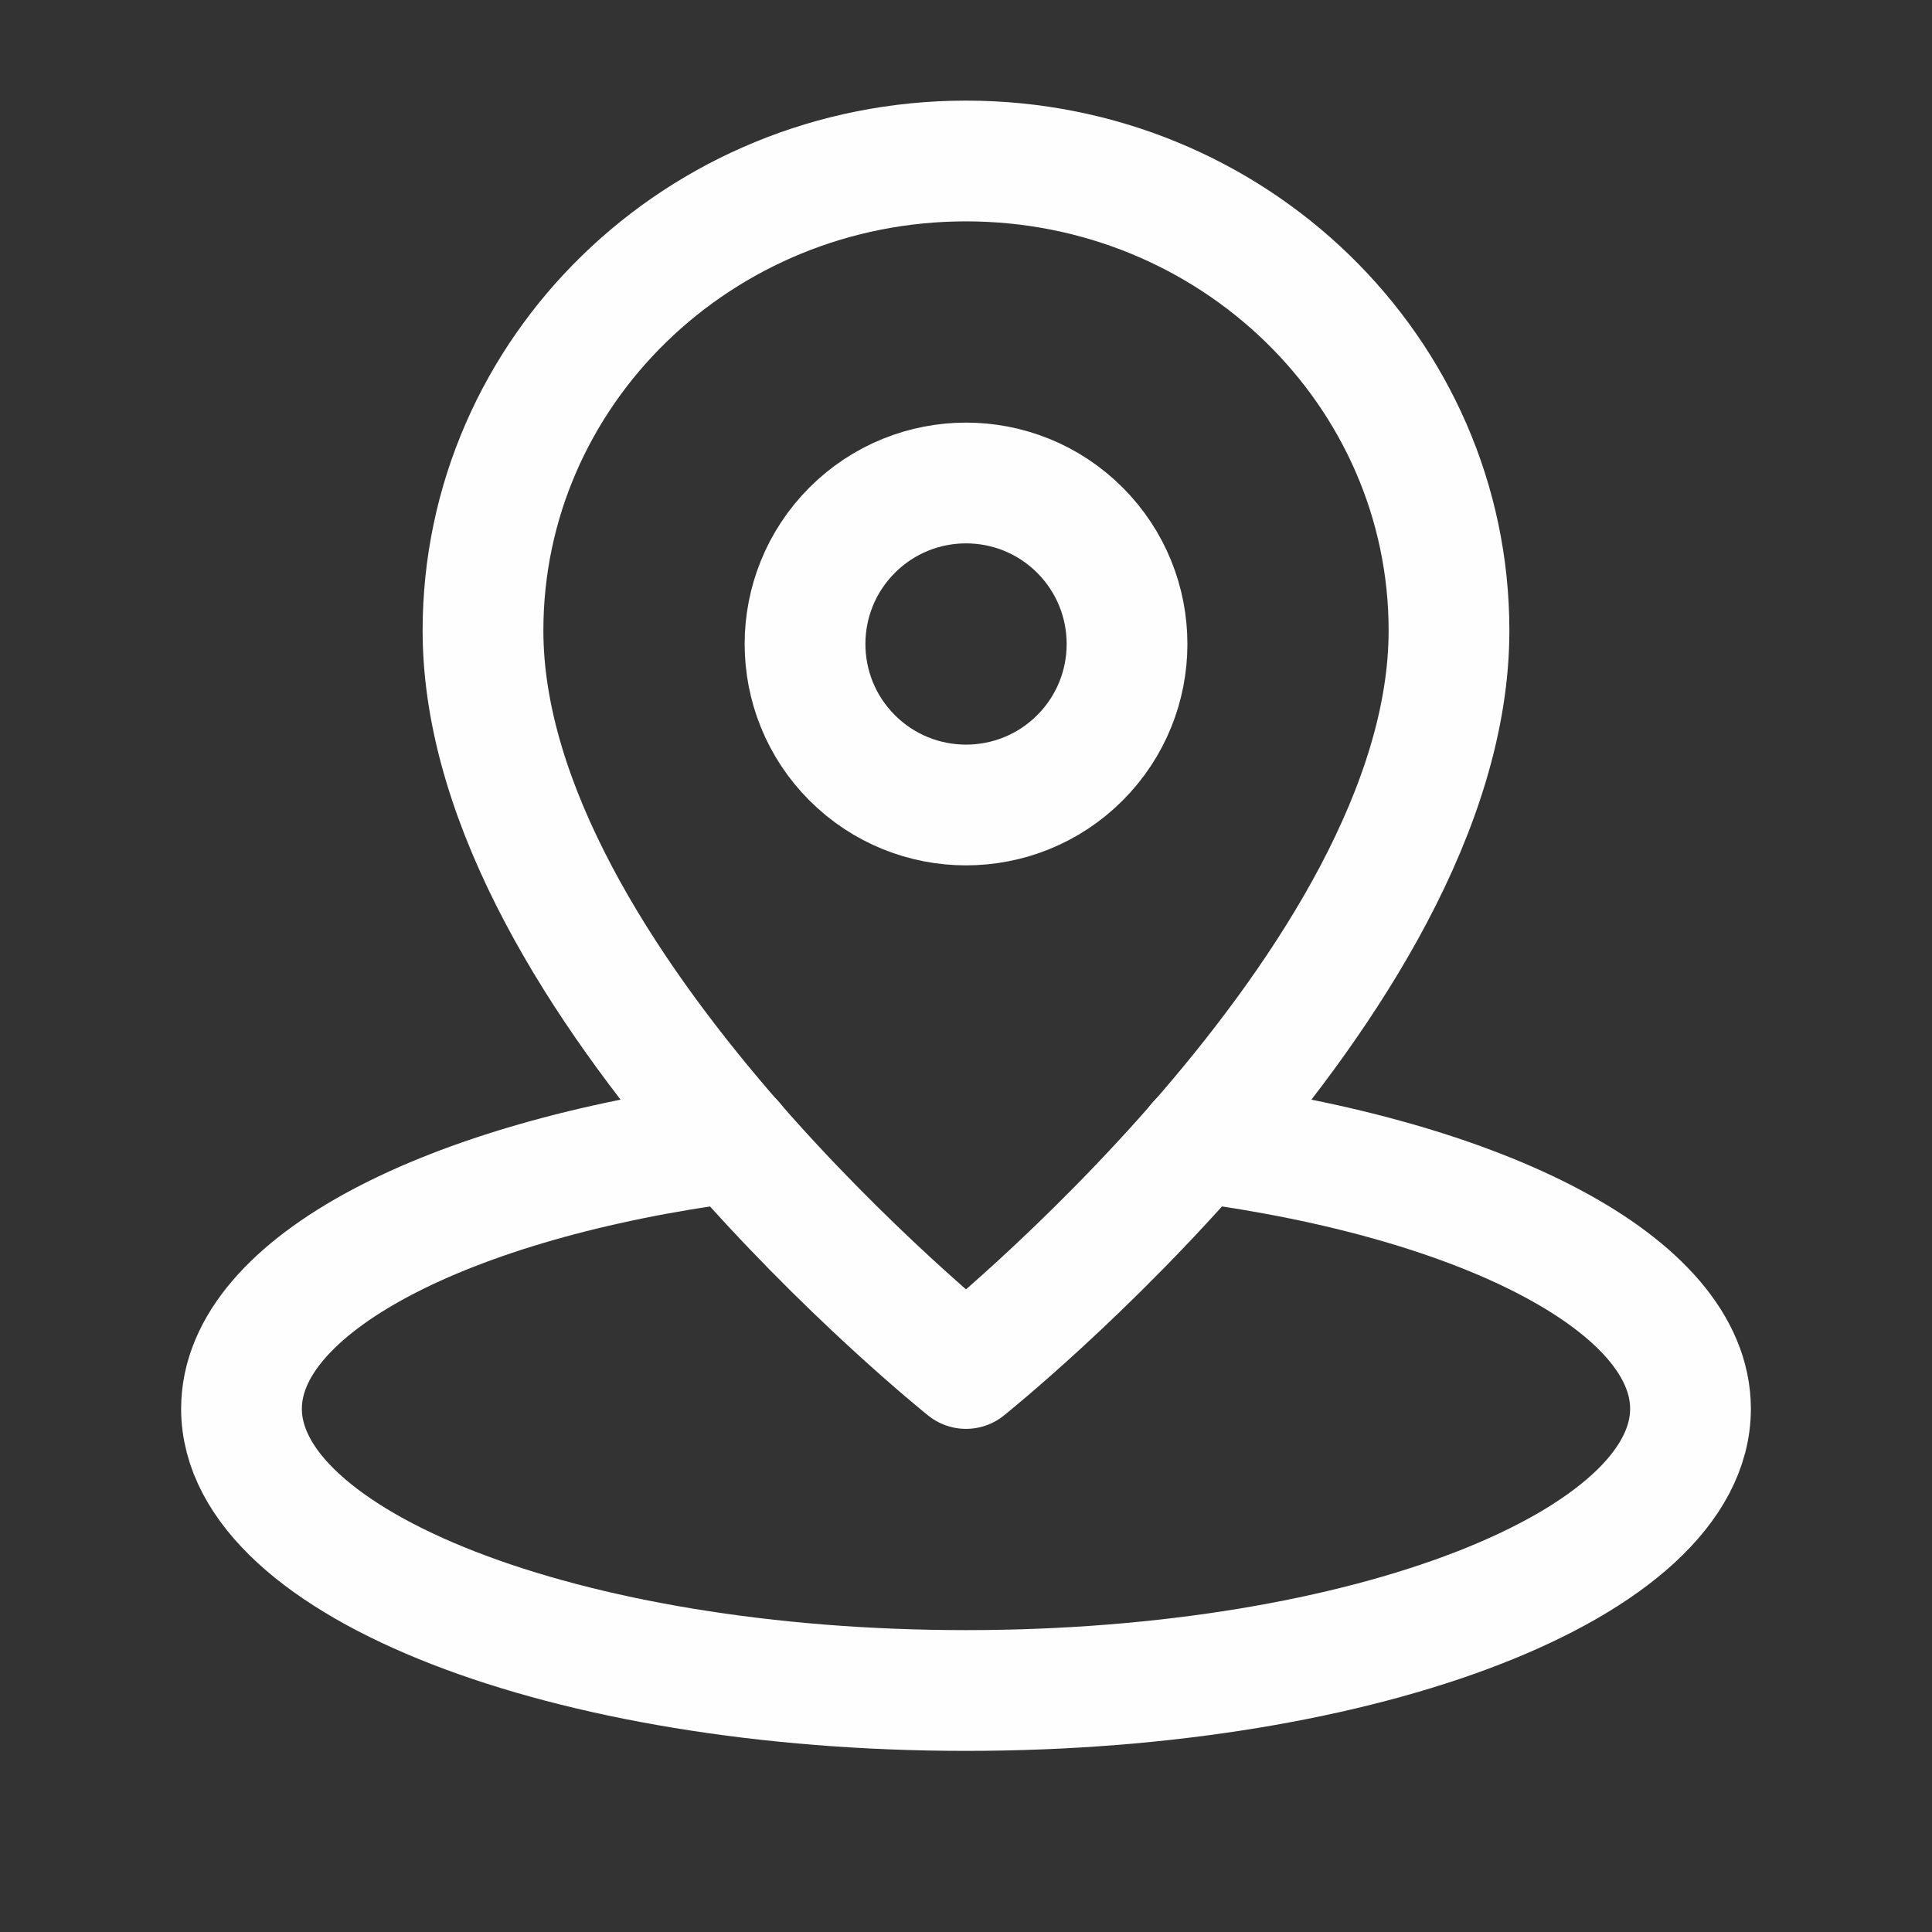
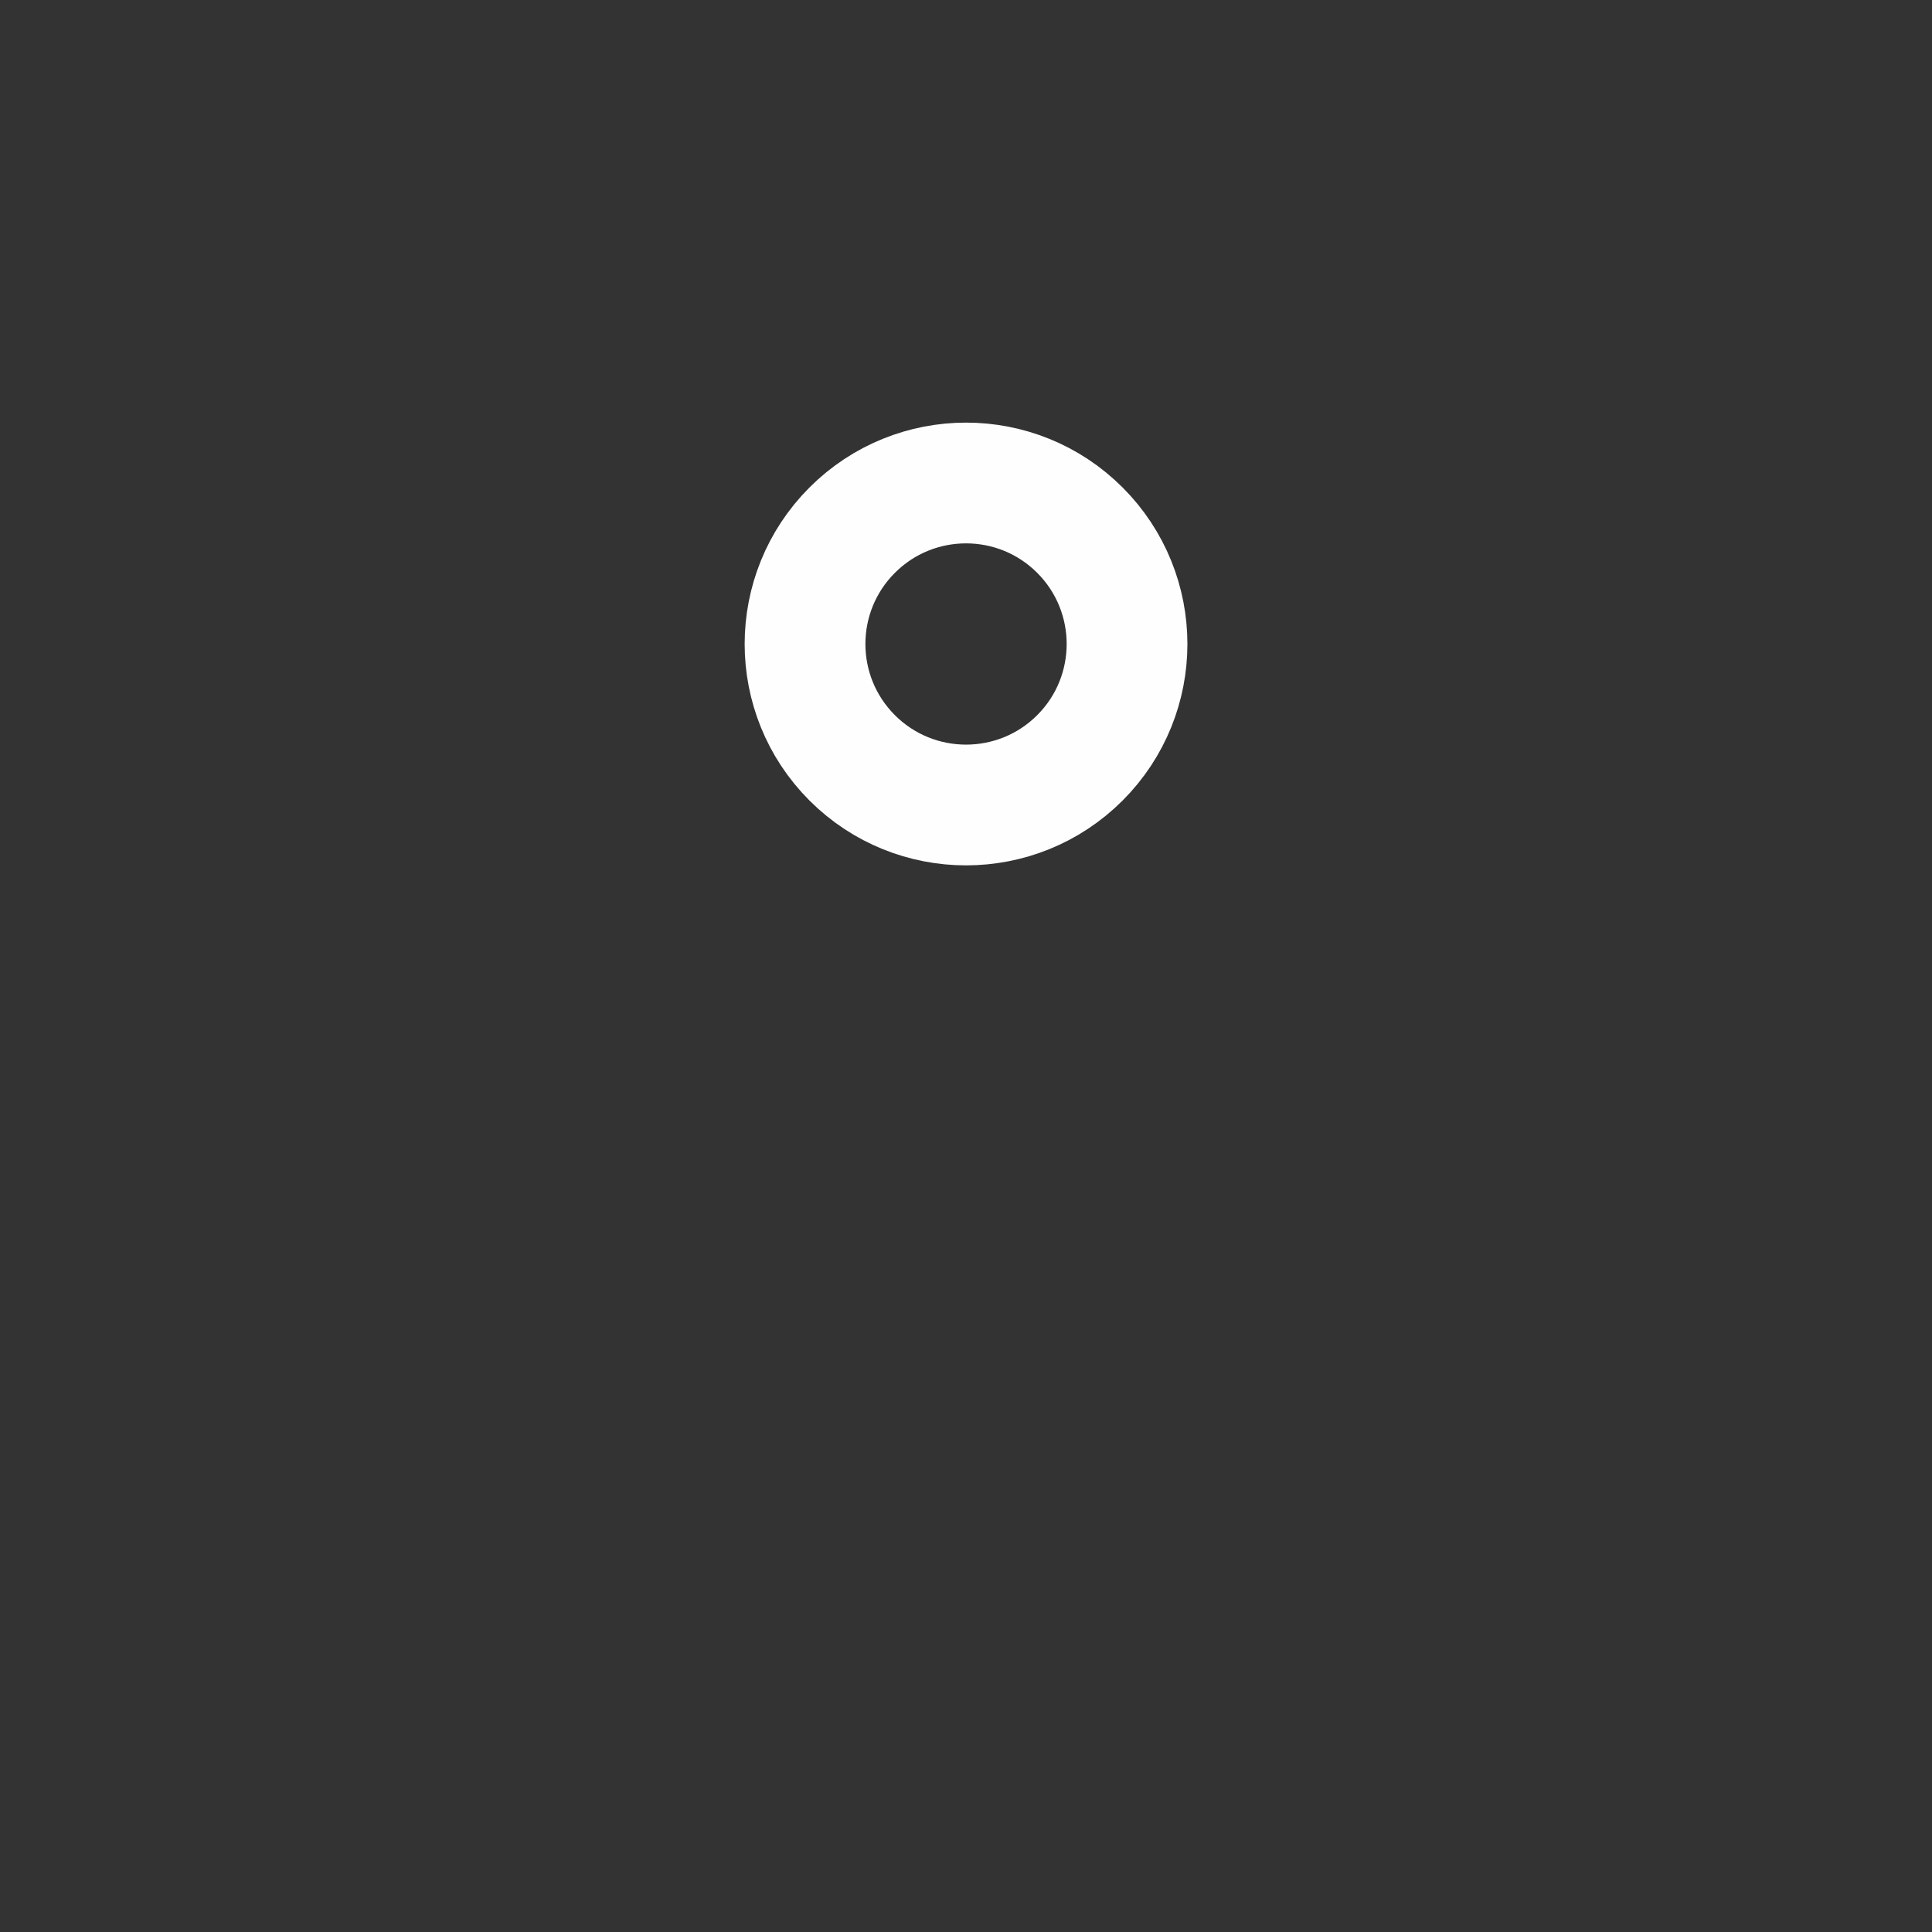
<svg xmlns="http://www.w3.org/2000/svg" width="64" height="64" viewBox="0 0 64 64" fill="none">
  <rect x="0" y="0" width="64" height="64" fill="#333333" stroke="none" />
-   <path d="M24.309 37.832C14.832 39.08 8 42.56 8 46.667C8 51.821 18.744 56 32 56C45.256 56 56 51.821 56 46.667C56 42.56 49.168 39.08 39.691 37.832" stroke="#FEFEFE" stroke-width="4" stroke-linecap="round" stroke-linejoin="round" />
-   <path fill-rule="evenodd" clip-rule="evenodd" d="M48 20.888C48 12.299 40.837 5.333 32 5.333C23.163 5.333 16 12.299 16 20.888C16 32.555 32 45.333 32 45.333C32 45.333 48 32.555 48 20.888Z" stroke="#FEFEFE" stroke-width="4" stroke-linecap="round" stroke-linejoin="round" />
  <path d="M35.773 17.562C37.855 19.645 37.855 23.022 35.773 25.105C33.69 27.187 30.313 27.187 28.23 25.105C26.147 23.022 26.147 19.645 28.23 17.562C30.313 15.479 33.69 15.479 35.773 17.562" stroke="#FEFEFE" stroke-width="4" stroke-linecap="round" stroke-linejoin="round" />
</svg>